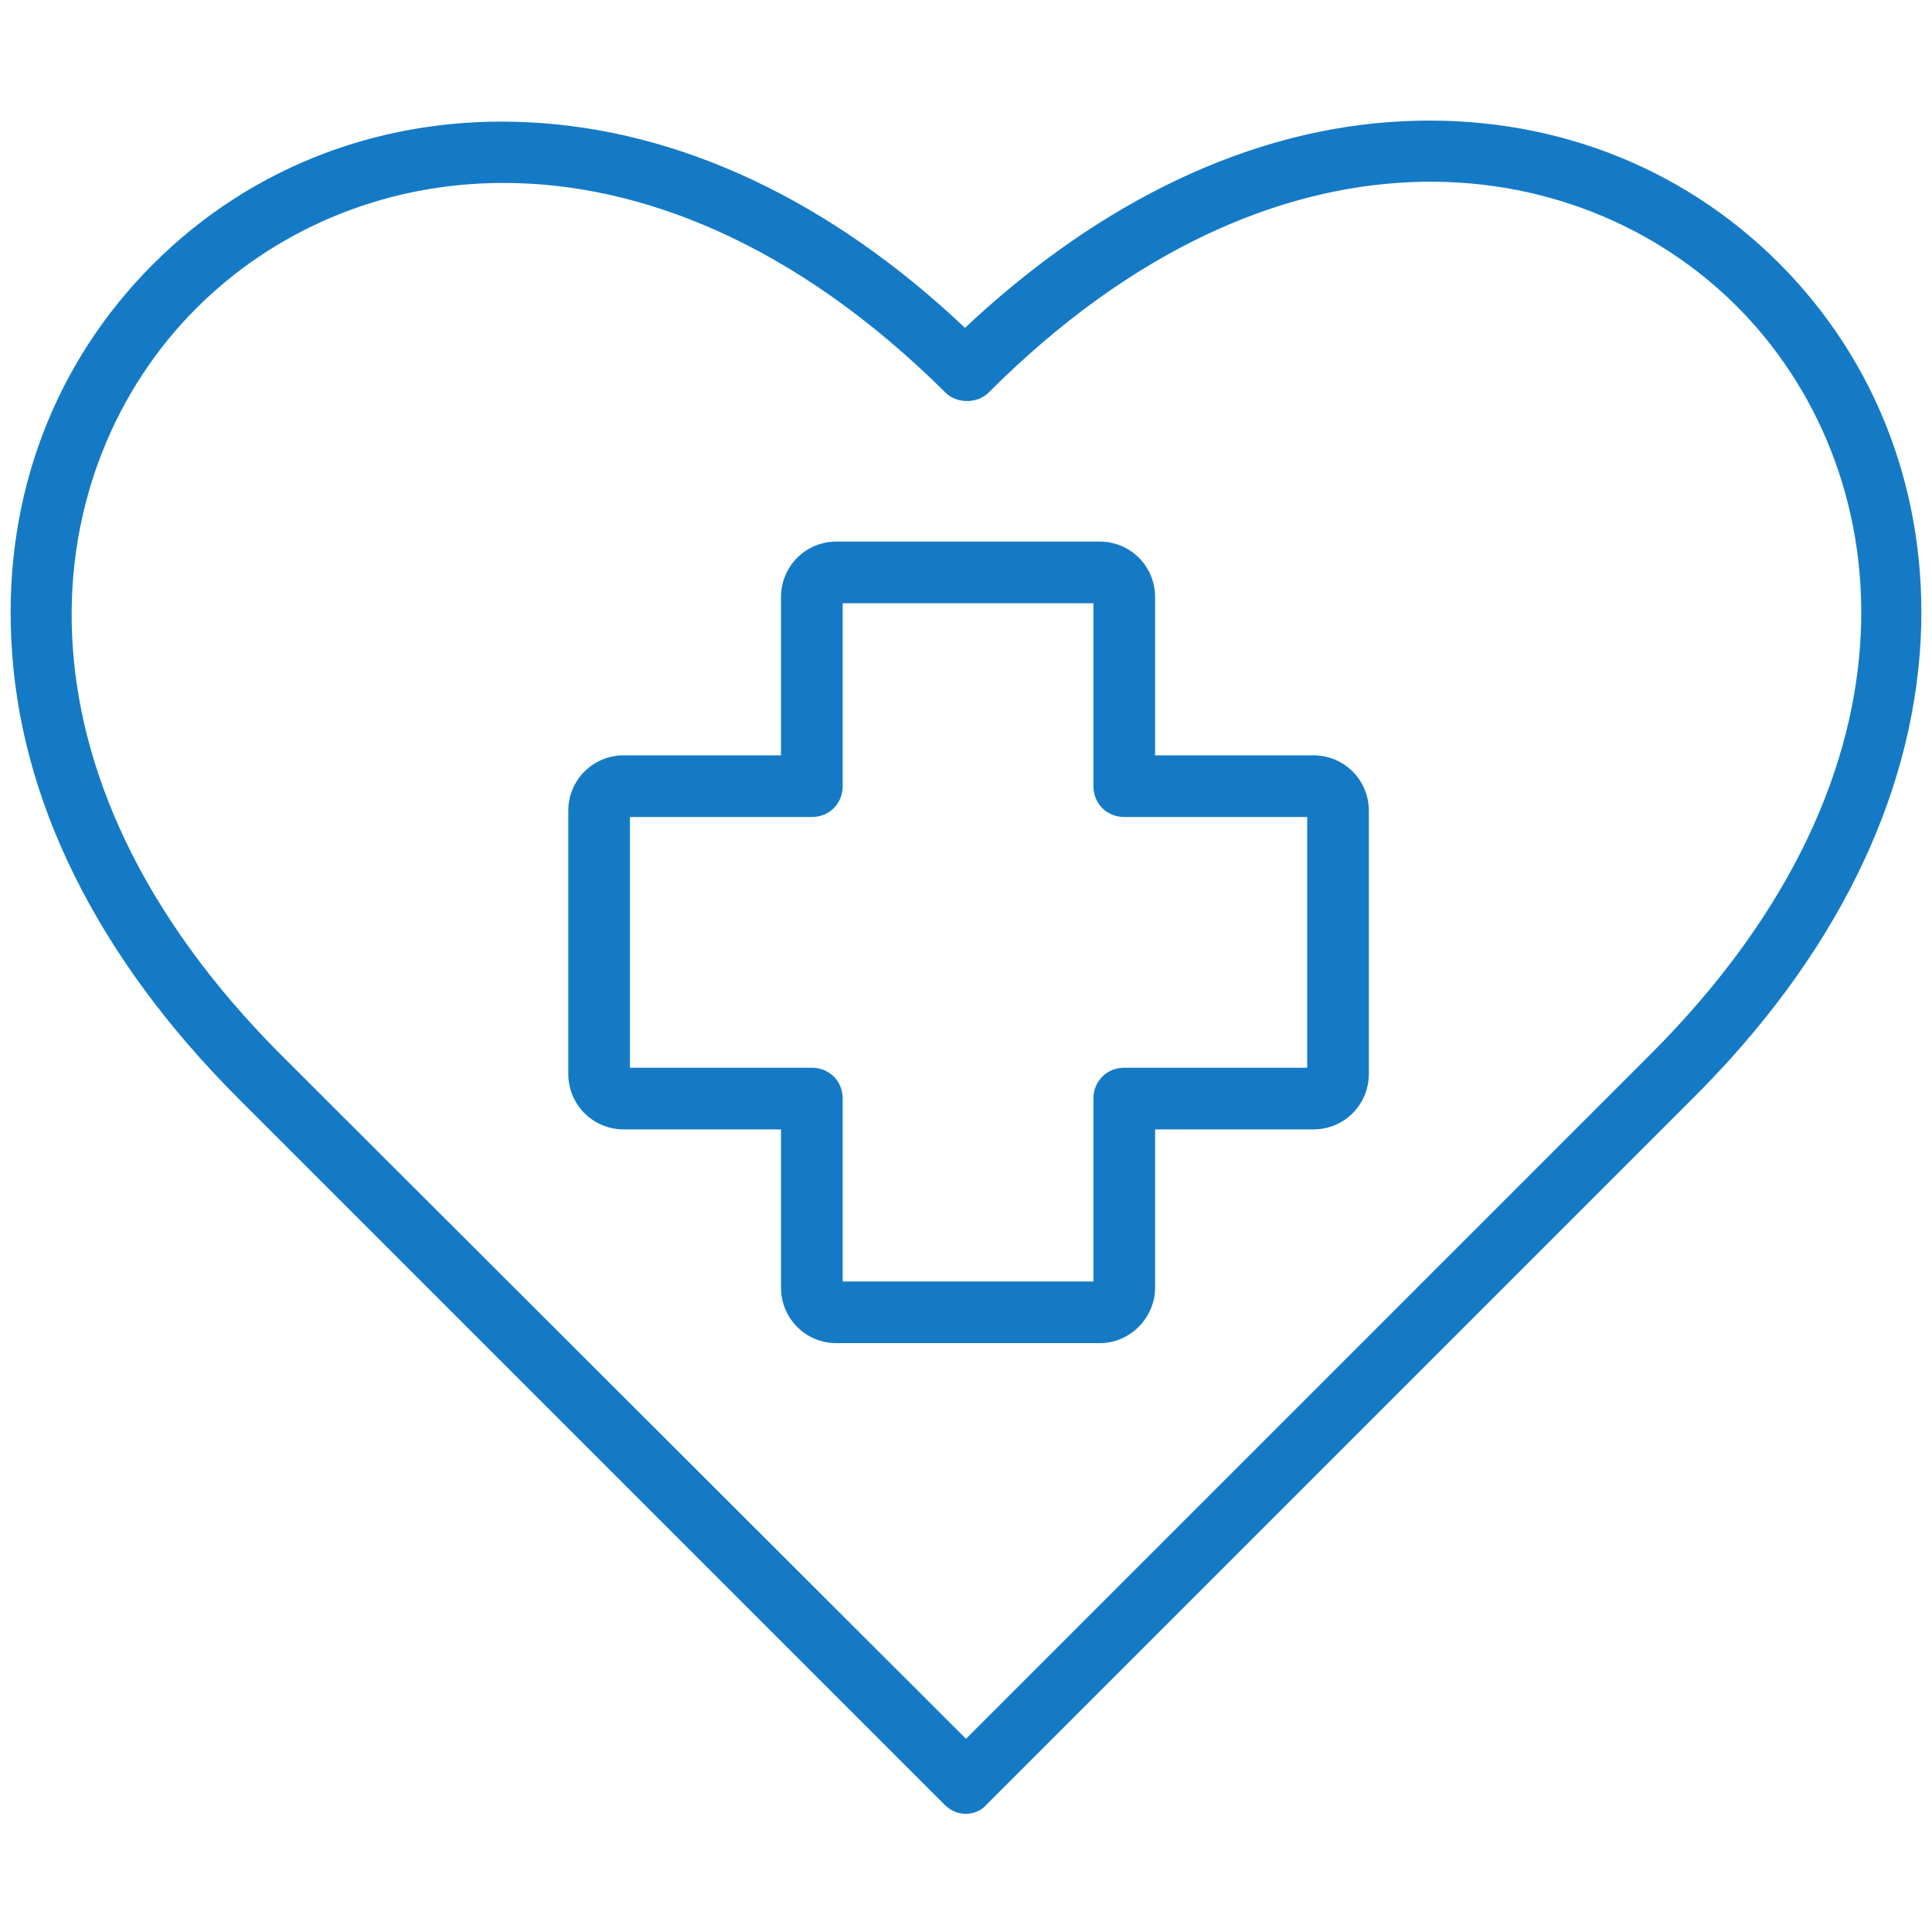
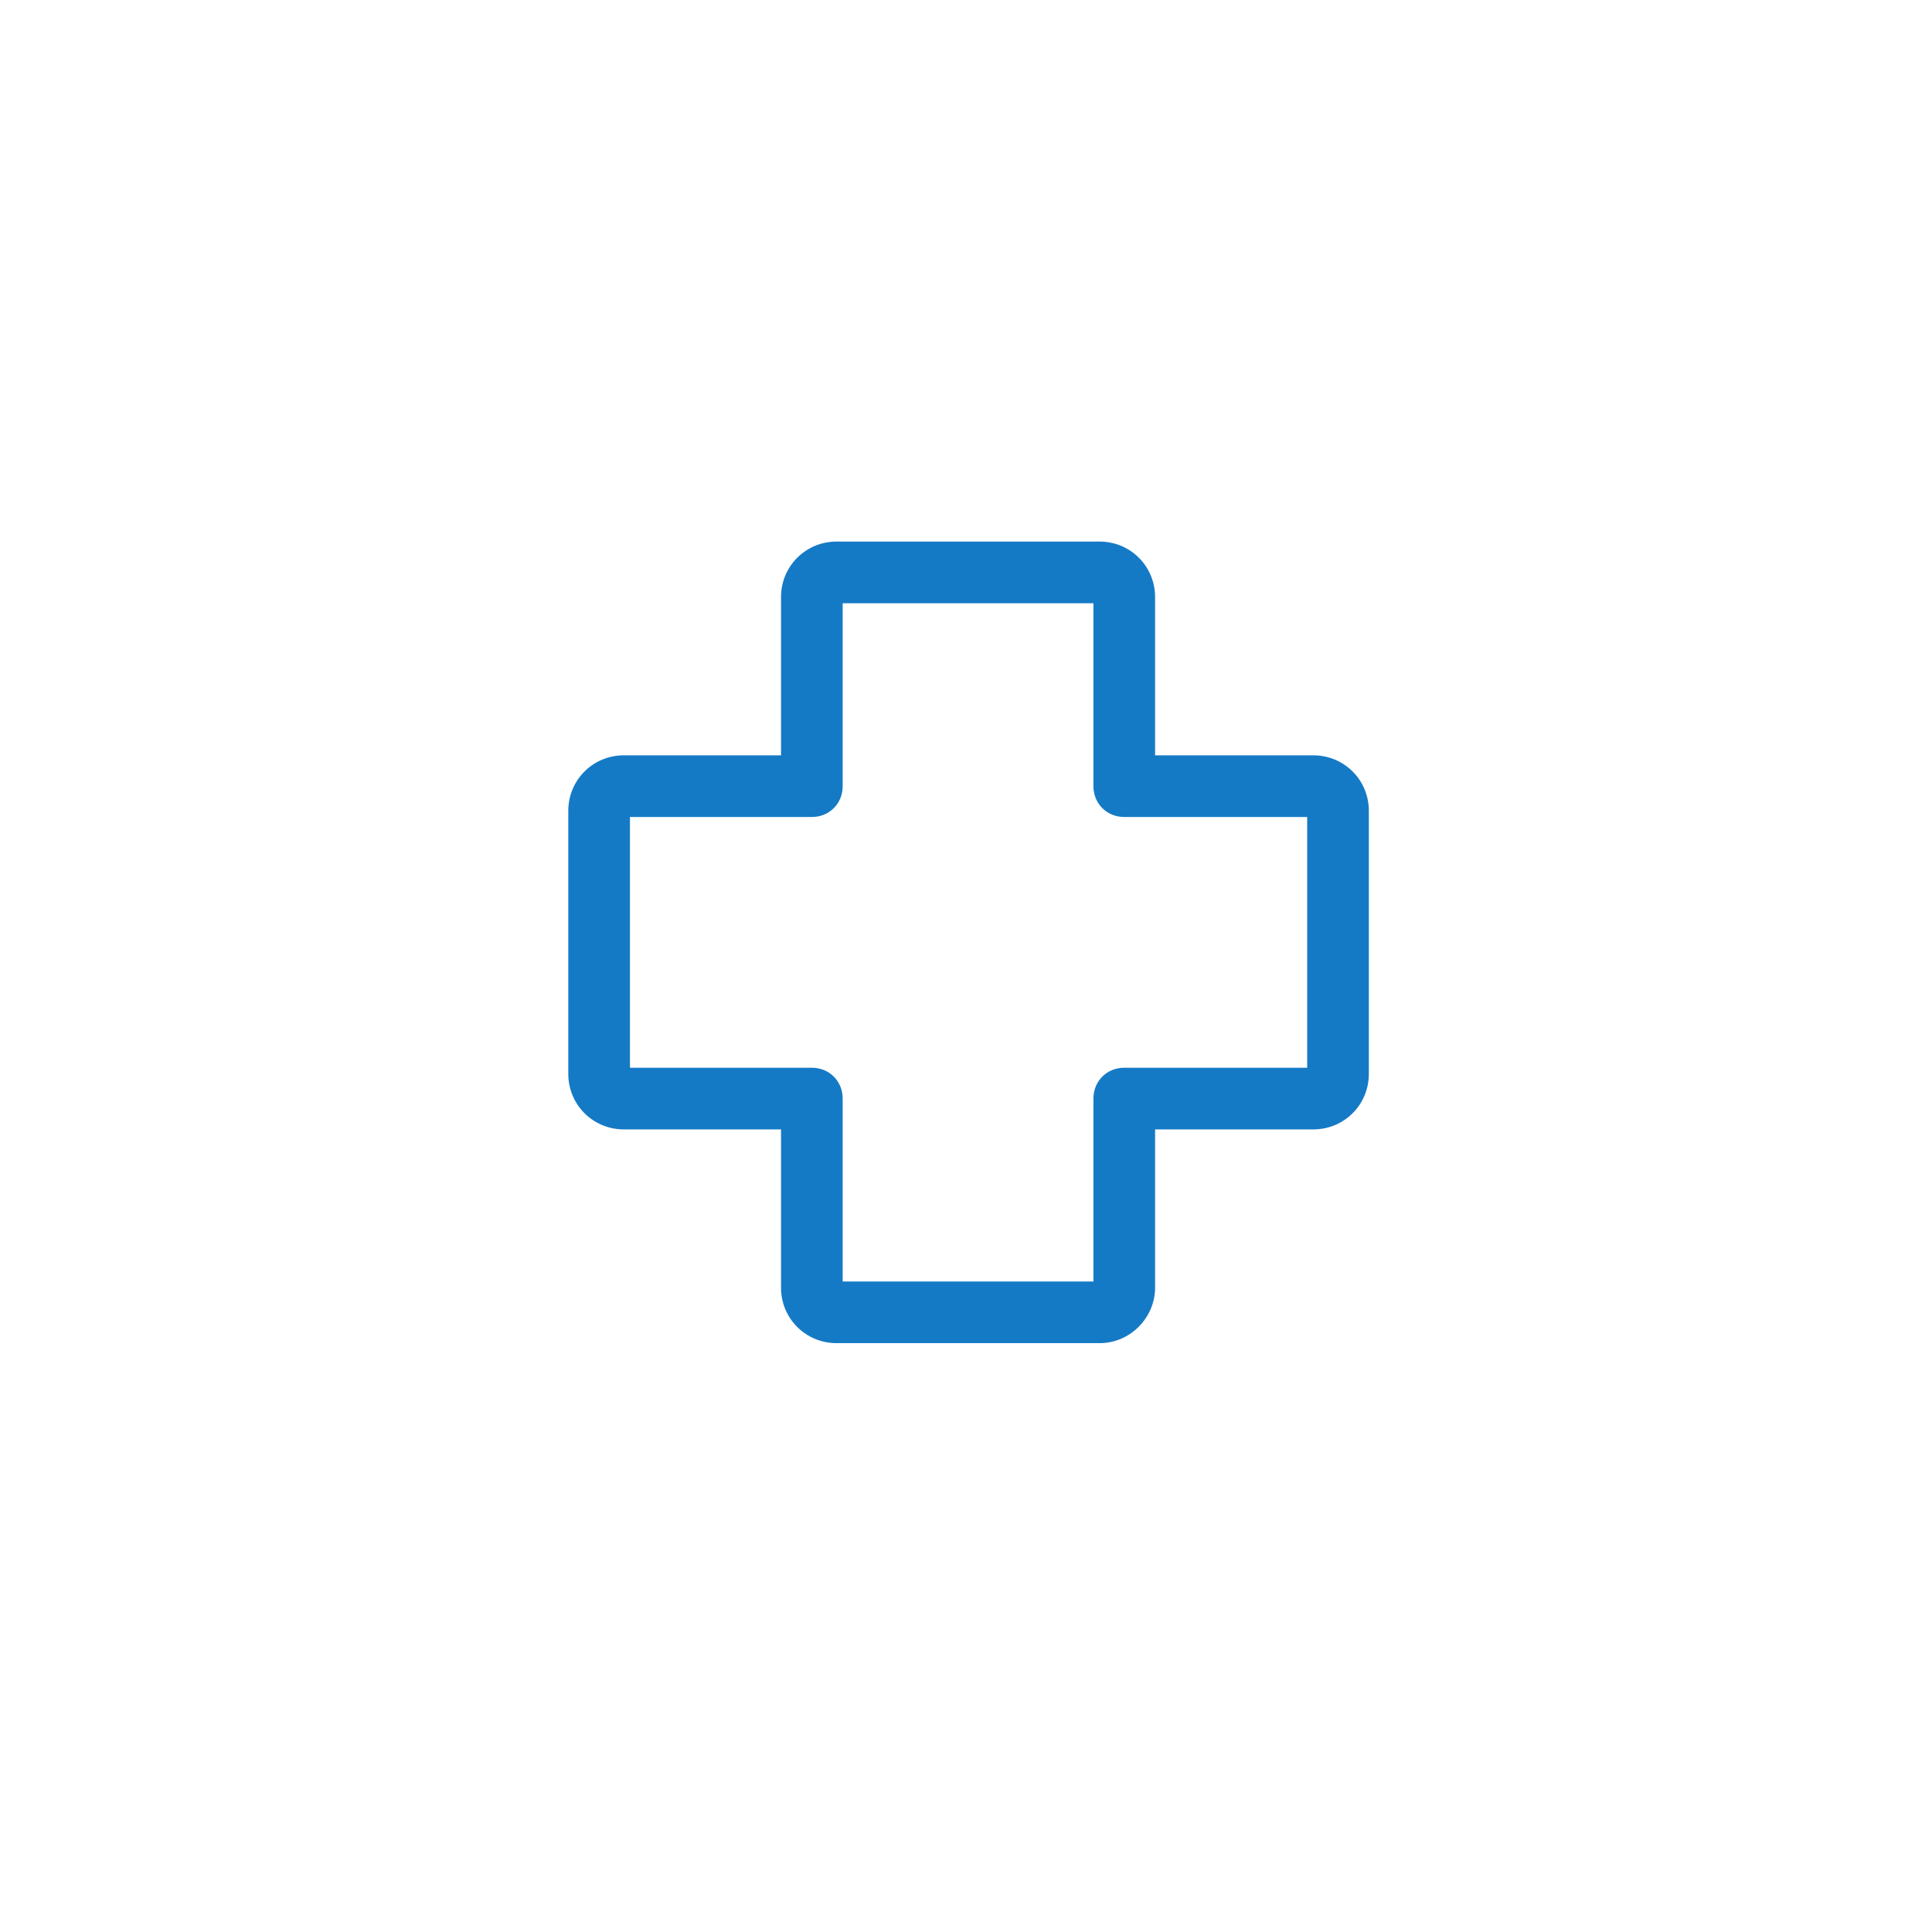
<svg xmlns="http://www.w3.org/2000/svg" width="188" height="188" style="enable-background:new 0 0 188 188" xml:space="preserve">
  <switch>
    <g>
-       <path style="fill:#157ac5" d="M94 176.5c-.8 0-1.5-.3-2.1-.9l-68.7-68.7C9.5 93.2 1.8 77.8 1.1 62.2c-.7-14 4.2-26.9 13.8-36.5s22.6-14.5 36.5-13.8c14.7.7 29.4 7.6 42.5 20 13.2-12.4 27.9-19.4 42.6-20.1 14-.7 27 4.2 36.6 13.8s14.5 22.6 13.8 36.6c-.8 15.5-8.4 31-22.2 44.7L96 175.6c-.5.6-1.3.9-2 .9zM49 17.8c-12 0-22.5 4.8-29.9 12.2C3.6 45.5-.4 74.9 27.4 102.7L94 169.2l66.6-66.6c27.9-27.9 23.9-57.3 8.4-72.8s-44.9-19.5-72.8 8.4c-1.1 1.1-3.1 1.1-4.2 0-14.7-14.6-29.8-20.4-43-20.4z" />
      <path style="fill:#157ac5" d="M107 130.7H81.4c-3 0-5.4-2.4-5.4-5.4v-15.4H60.7c-3 0-5.4-2.4-5.4-5.4V78.9c0-3 2.4-5.4 5.4-5.4H76V58.1c0-3 2.4-5.4 5.4-5.4H107c3 0 5.4 2.4 5.4 5.4v15.4h15.4c3 0 5.4 2.4 5.4 5.4v25.6c0 3-2.4 5.4-5.4 5.4h-15.4v15.4c0 2.9-2.4 5.4-5.4 5.4zm-25-6h24.4v-17.8c0-1.7 1.3-3 3-3h17.8V79.5h-17.8c-1.7 0-3-1.3-3-3V58.7H82v17.8c0 1.7-1.3 3-3 3H61.3v24.4H79c1.7 0 3 1.3 3 3v17.8z" />
    </g>
  </switch>
</svg>